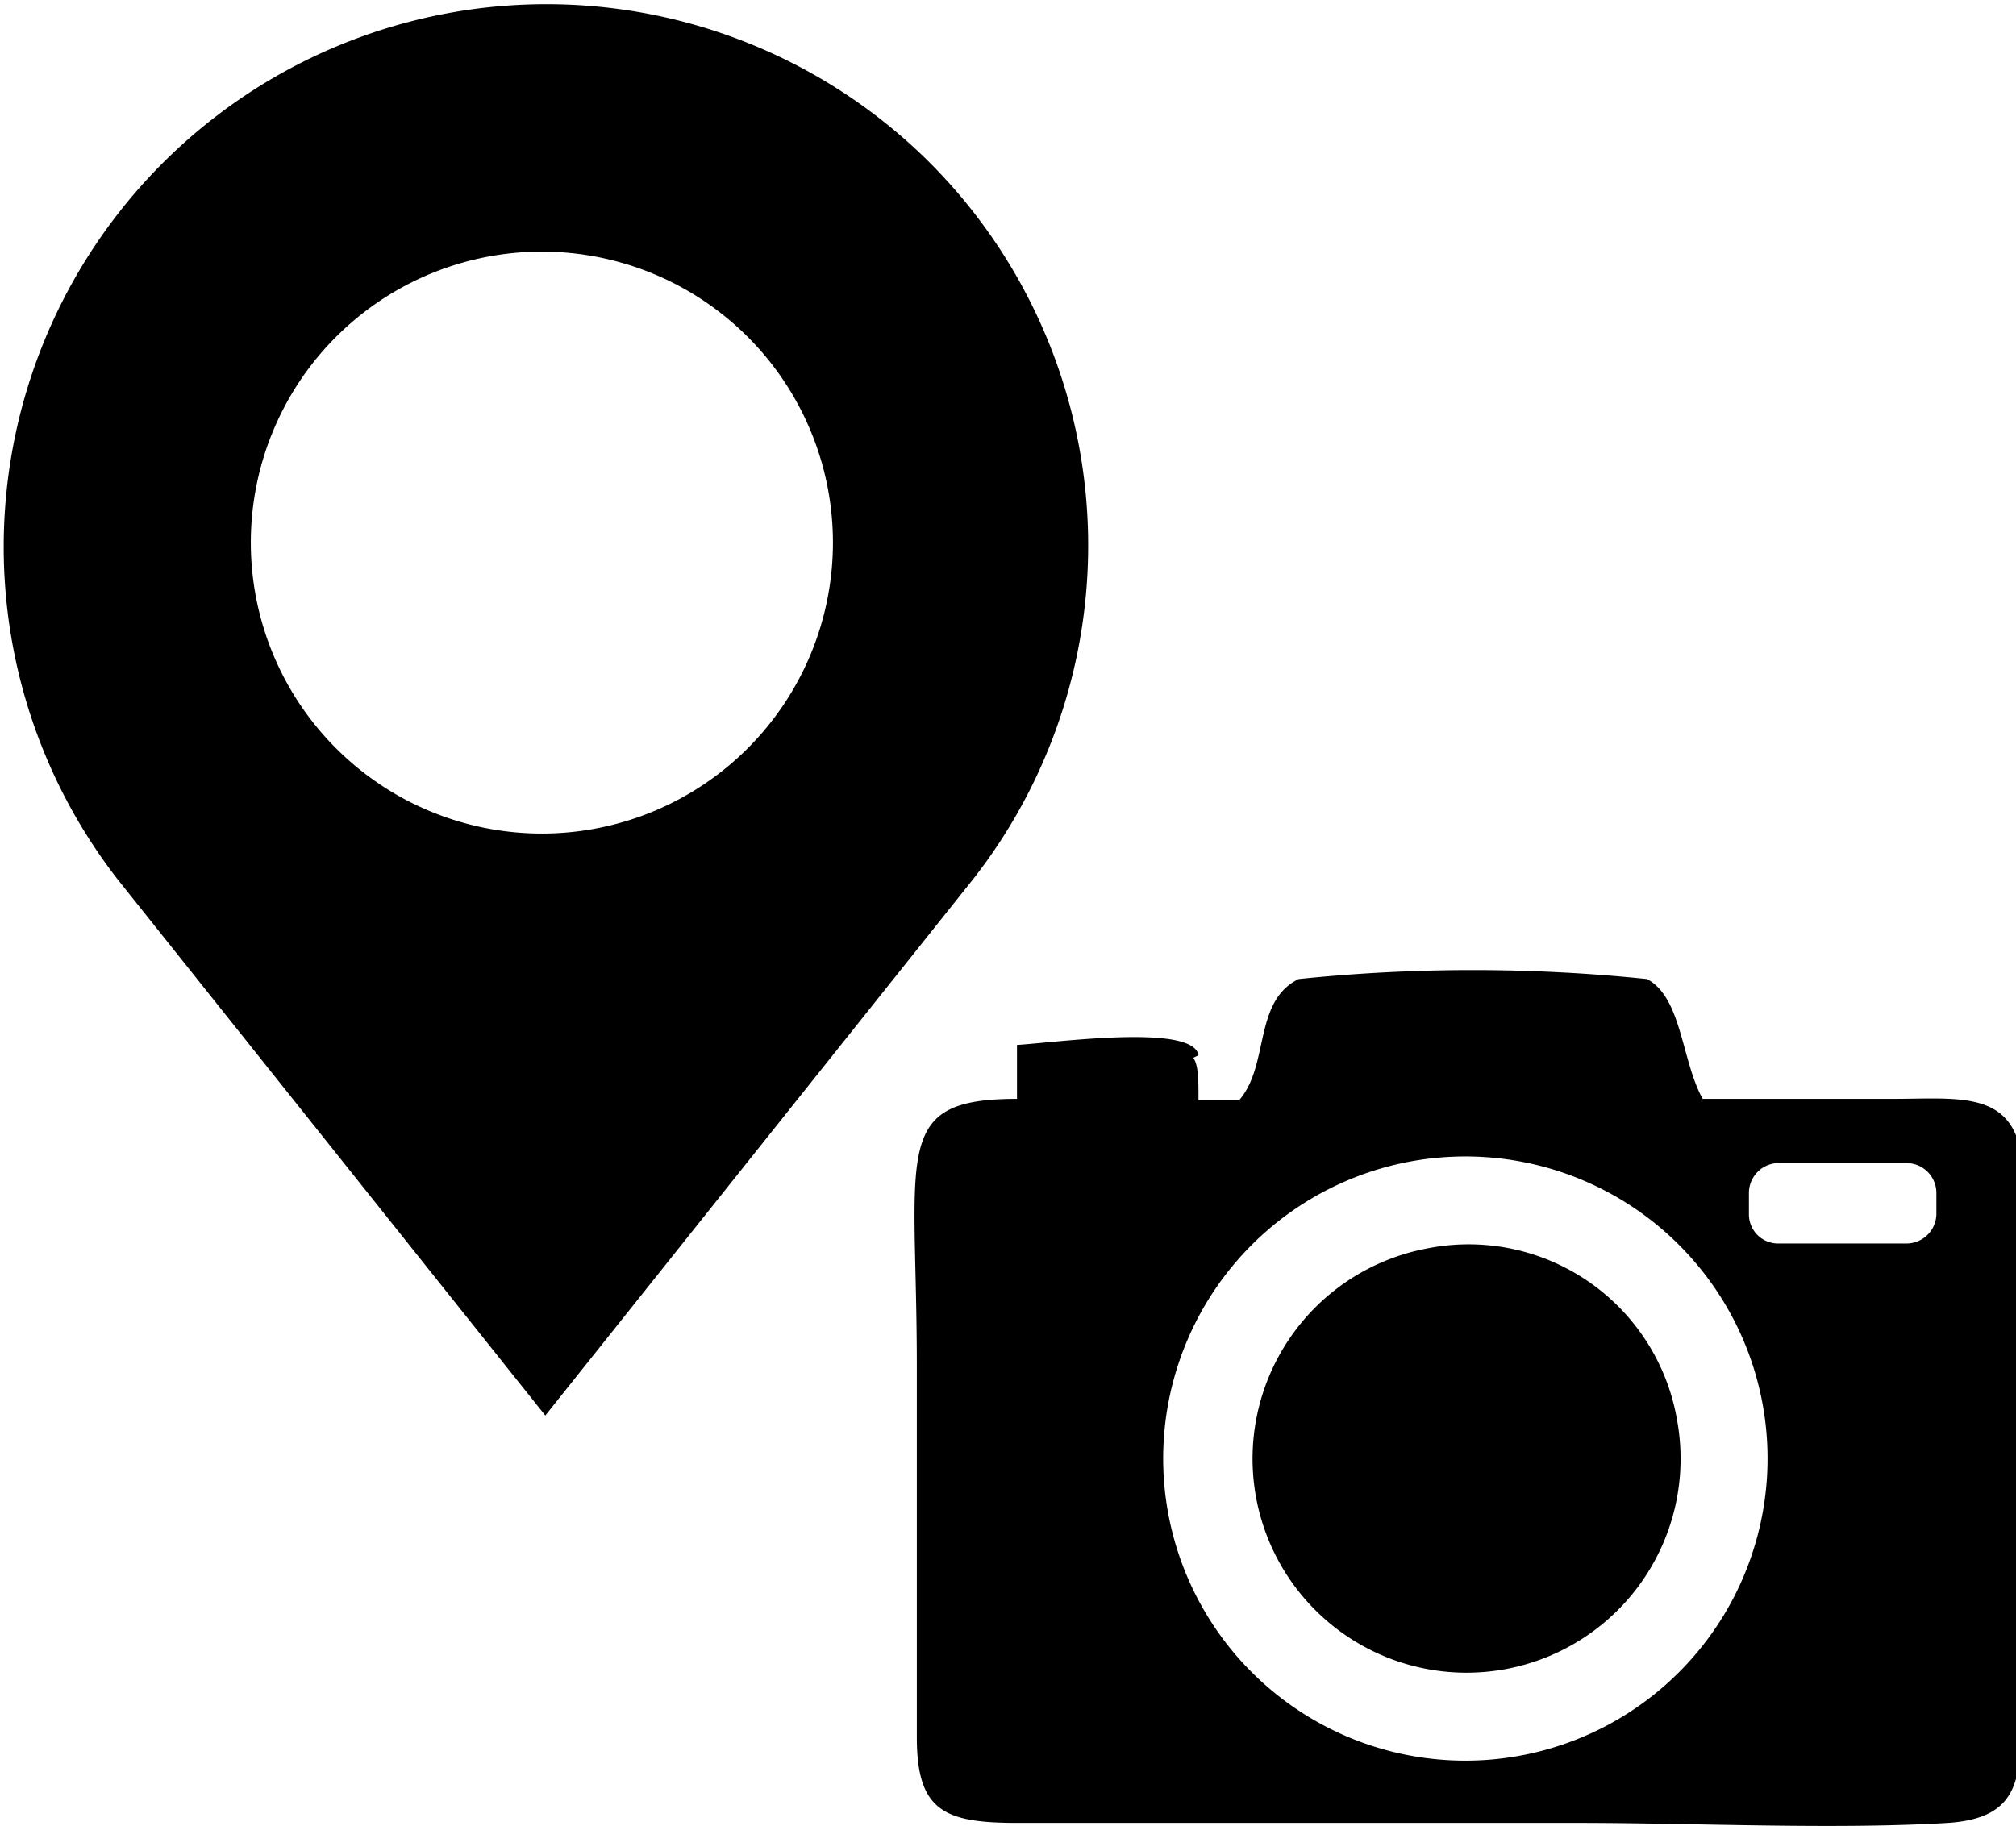
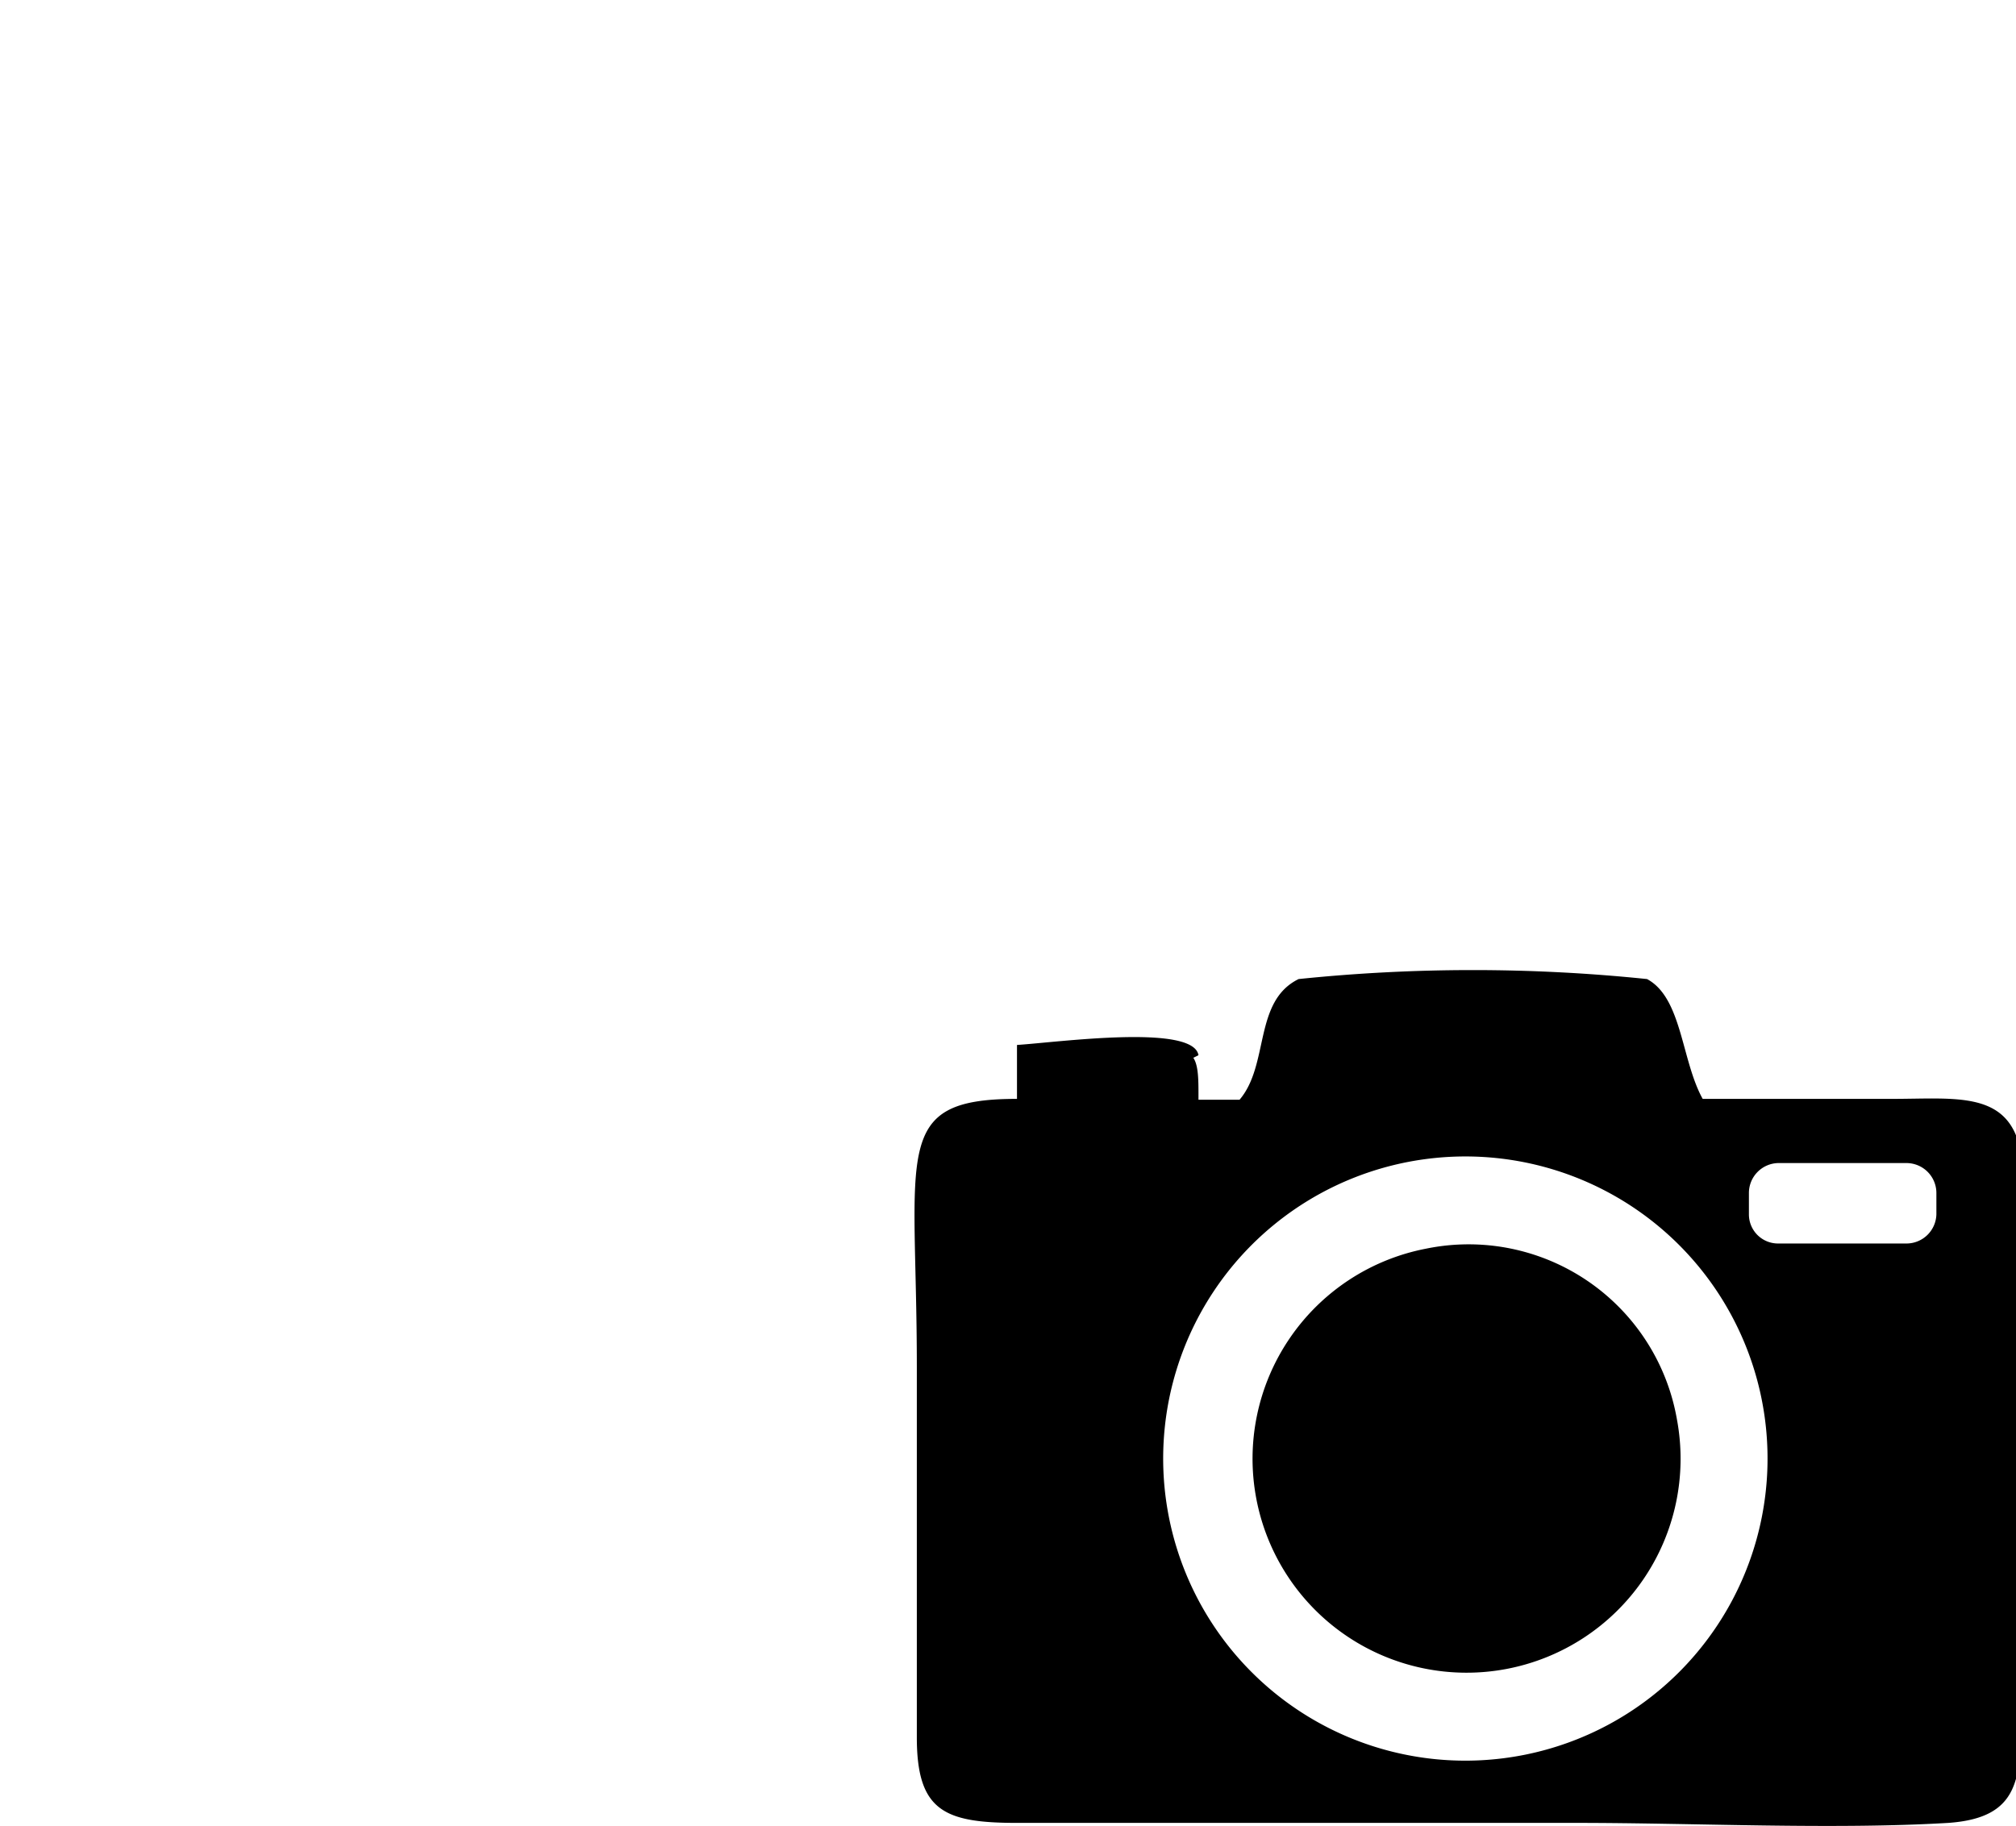
<svg xmlns="http://www.w3.org/2000/svg" viewBox="0 0 23.55 21.34">
  <defs>
    <style>.cls-1{fill-rule:evenodd;}</style>
  </defs>
  <title>Asset 12fotolocatie</title>
  <g id="Layer_2" data-name="Layer 2">
    <g id="Layer_1-2" data-name="Layer 1">
      <path class="cls-1" d="M14,12.33c-.06-.37-1.65-.15-2.12-.12l0,.63c-1.48,0-1.17.61-1.17,3.13,0,1.43,0,2.9,0,4.33,0,.86.32,1,1.17,1h6.54c1.37,0,3,.08,4.34,0,.84-.06.85-.52.85-1.31s0-6.06,0-6.51c-.13-.74-.75-.64-1.5-.64l-2.22,0c-.25-.45-.24-1.18-.65-1.4a19.79,19.79,0,0,0-4.07,0c-.53.26-.34,1-.69,1.41H14v-.05c0-.18,0-.35-.06-.44Zm6.77,1.26h1.5a.35.35,0,0,1,.35.35v.25a.35.35,0,0,1-.35.34h-1.5a.34.34,0,0,1-.34-.34v-.25a.35.35,0,0,1,.34-.35Zm-4.11,1a2.5,2.5,0,1,0,2.93,2,2.47,2.47,0,0,0-2.93-2Zm.11-1.06a3.53,3.53,0,1,0,3.86,3.16,3.53,3.53,0,0,0-3.86-3.16Z" />
-       <path d="M10.82,1.86a6.34,6.34,0,0,0-9.45,8.41l5,6.27,5-6.27A6.33,6.33,0,0,0,10.82,1.86ZM6.34,9.74a3.4,3.4,0,1,1,3.39-3.4A3.4,3.4,0,0,1,6.34,9.74Z" />
    </g>
  </g>
</svg>